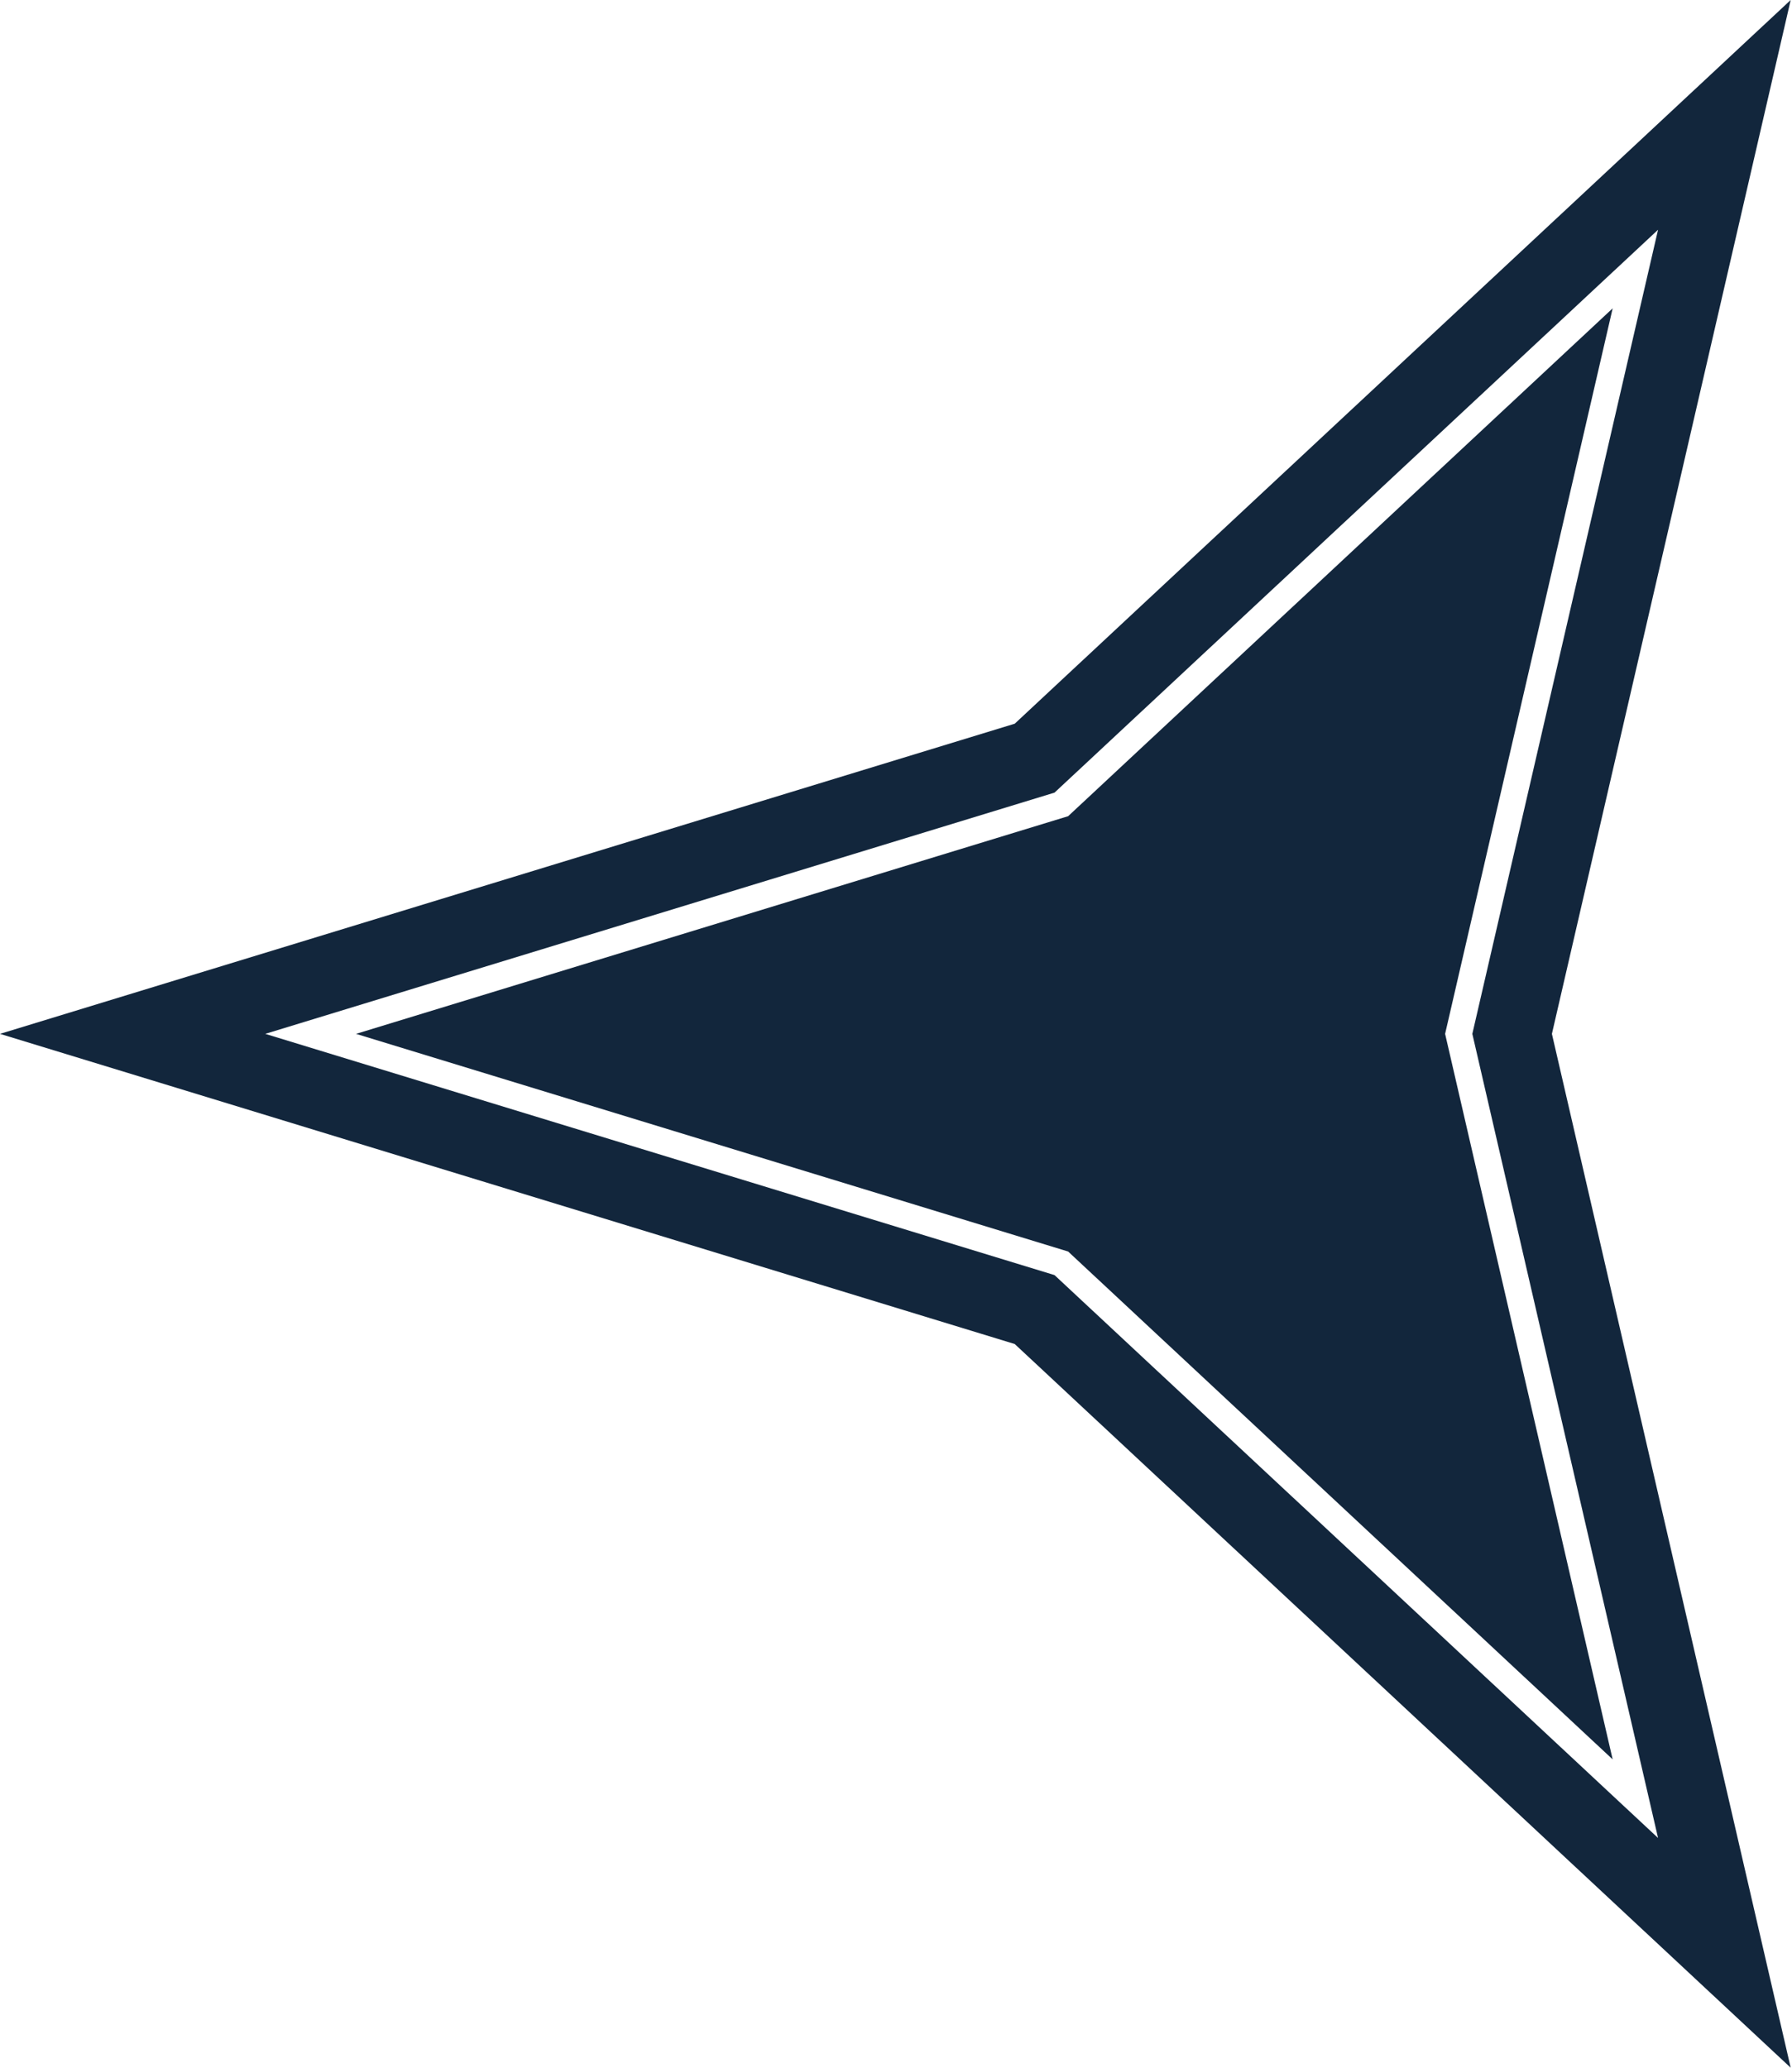
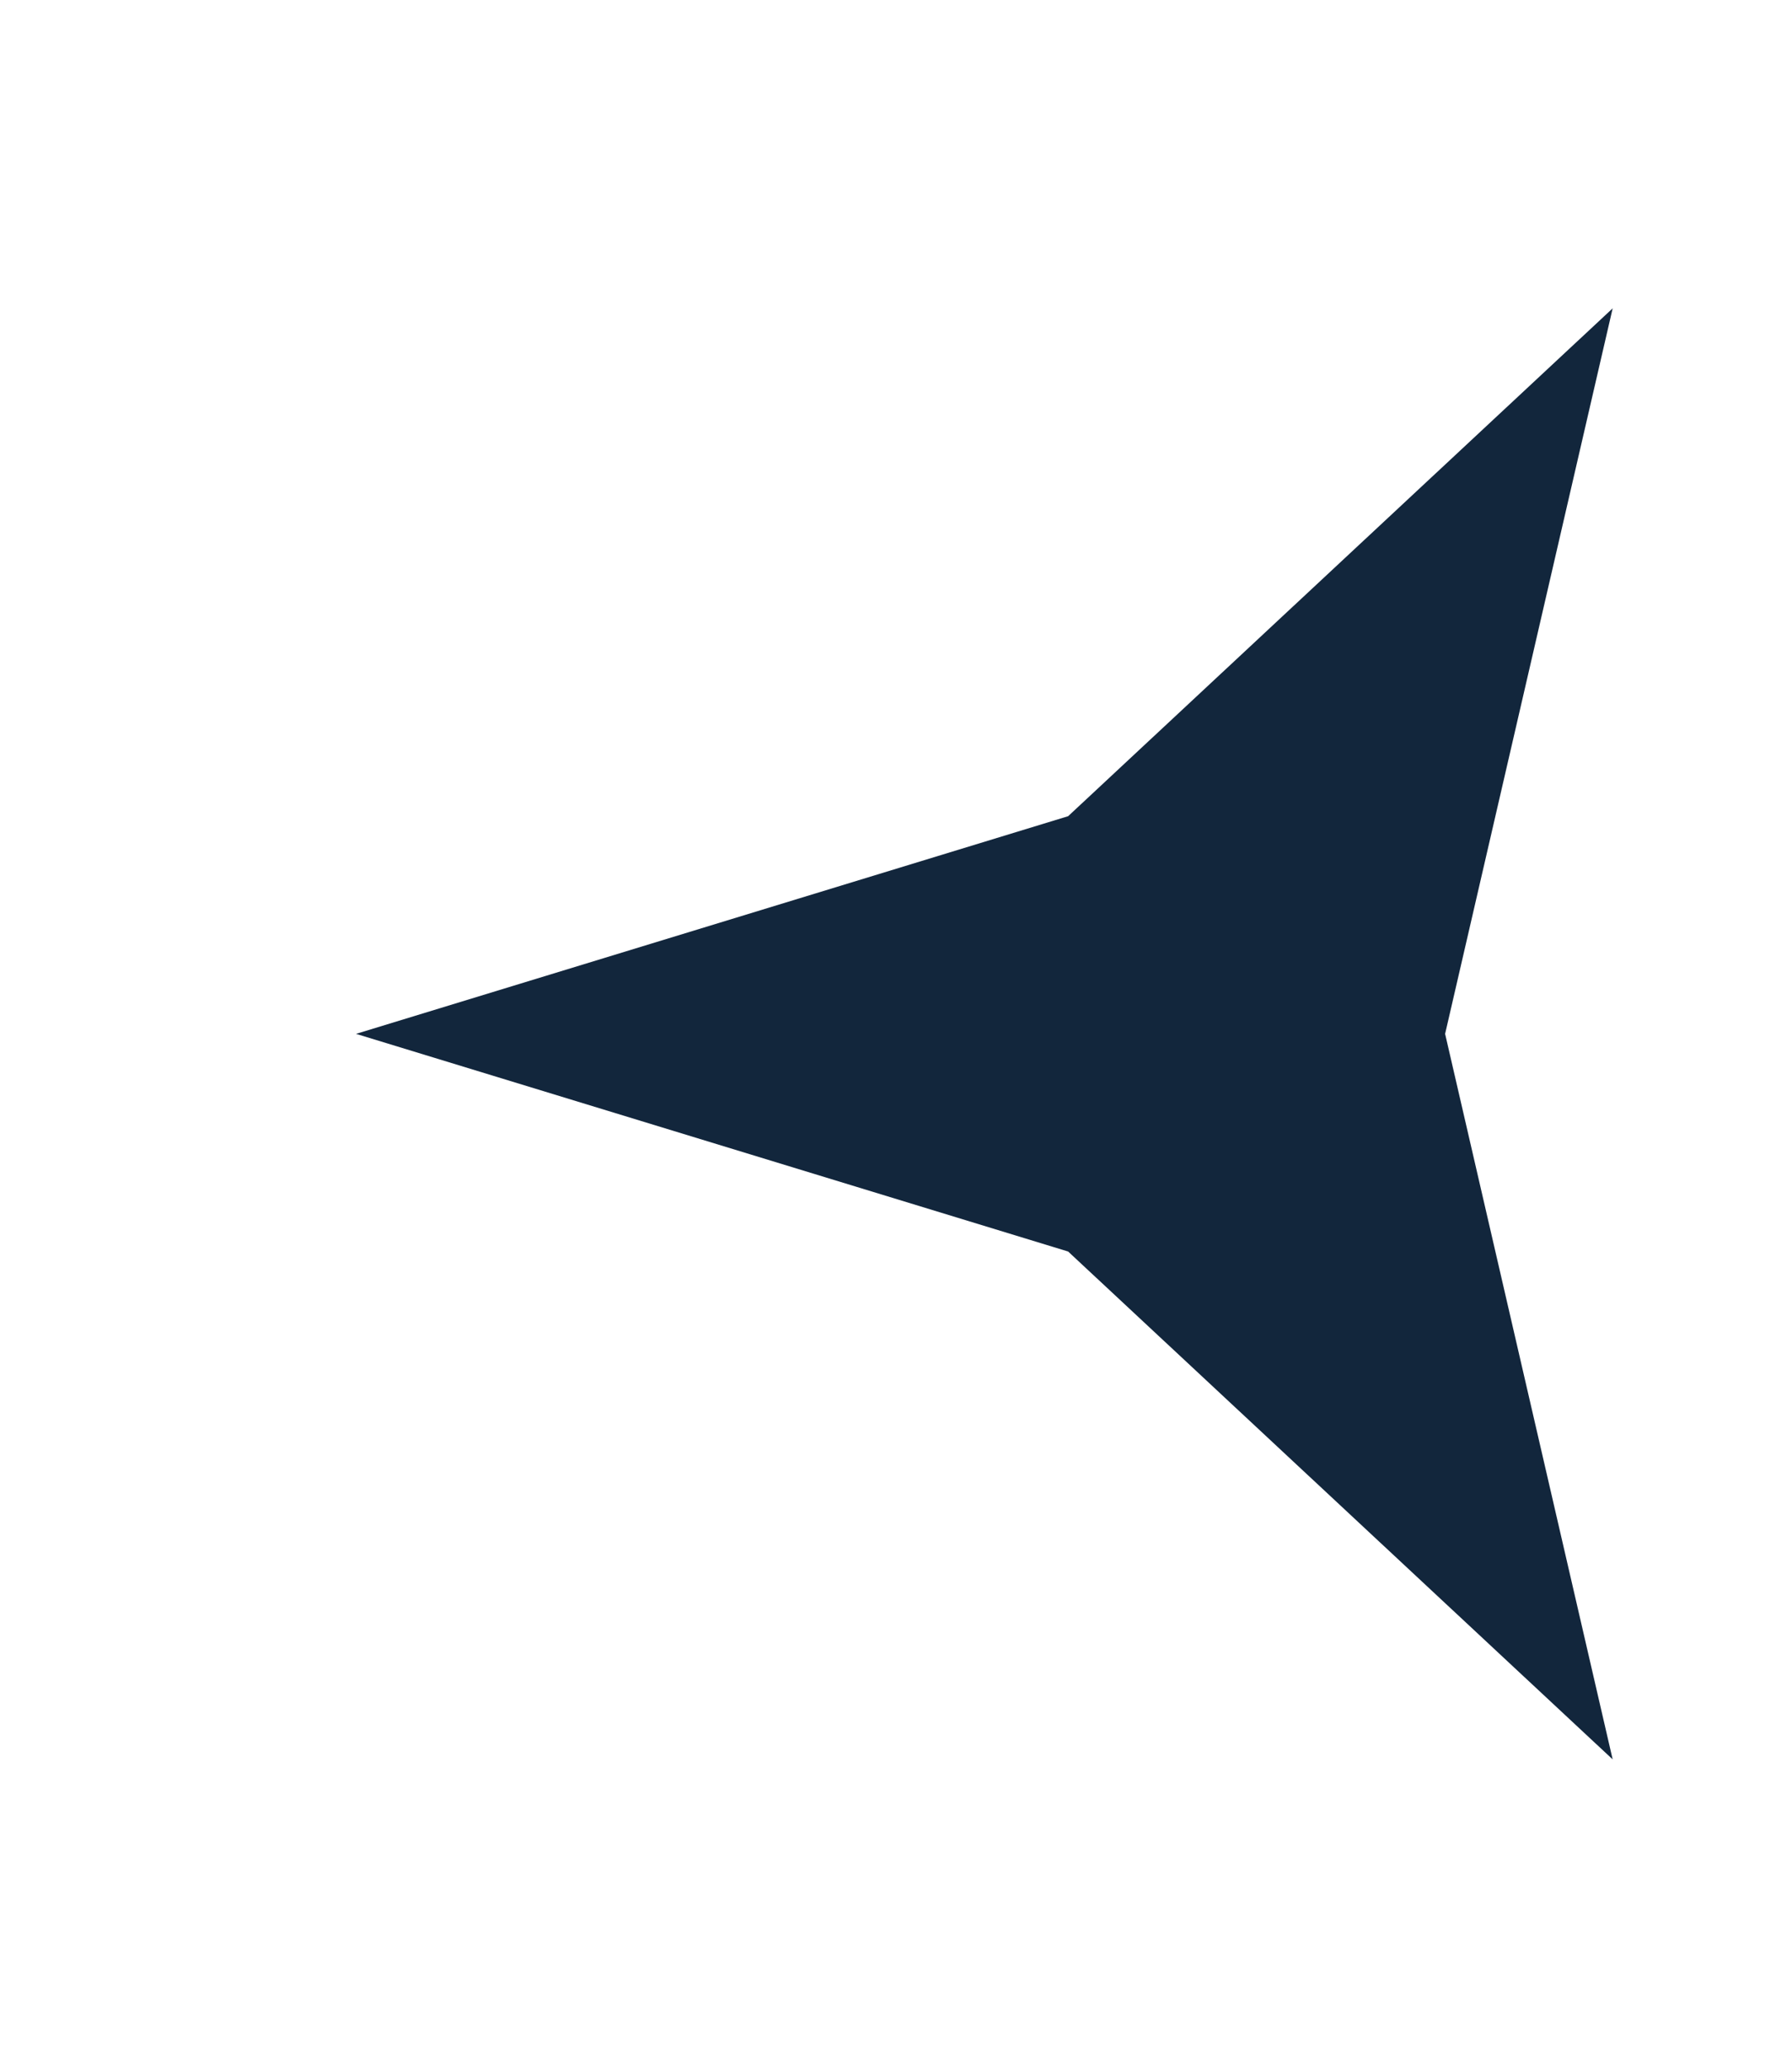
<svg xmlns="http://www.w3.org/2000/svg" width="52" height="60" viewBox="0 0 52 60" fill="none">
  <path d="M46.796 51.053L30.995 36.316L10.332 30L30.995 23.684L46.796 8.947L41.934 30L46.796 51.053Z" fill="#12263C" />
-   <path fill-rule="evenodd" clip-rule="evenodd" d="M45.033 30L51.962 0L29.445 21L0 30L29.445 39L51.962 60L45.033 30ZM42.724 30L48.113 53.333L30.6 37L7.698 30L30.6 23L48.113 6.667L42.724 30Z" fill="#12263C" />
</svg>